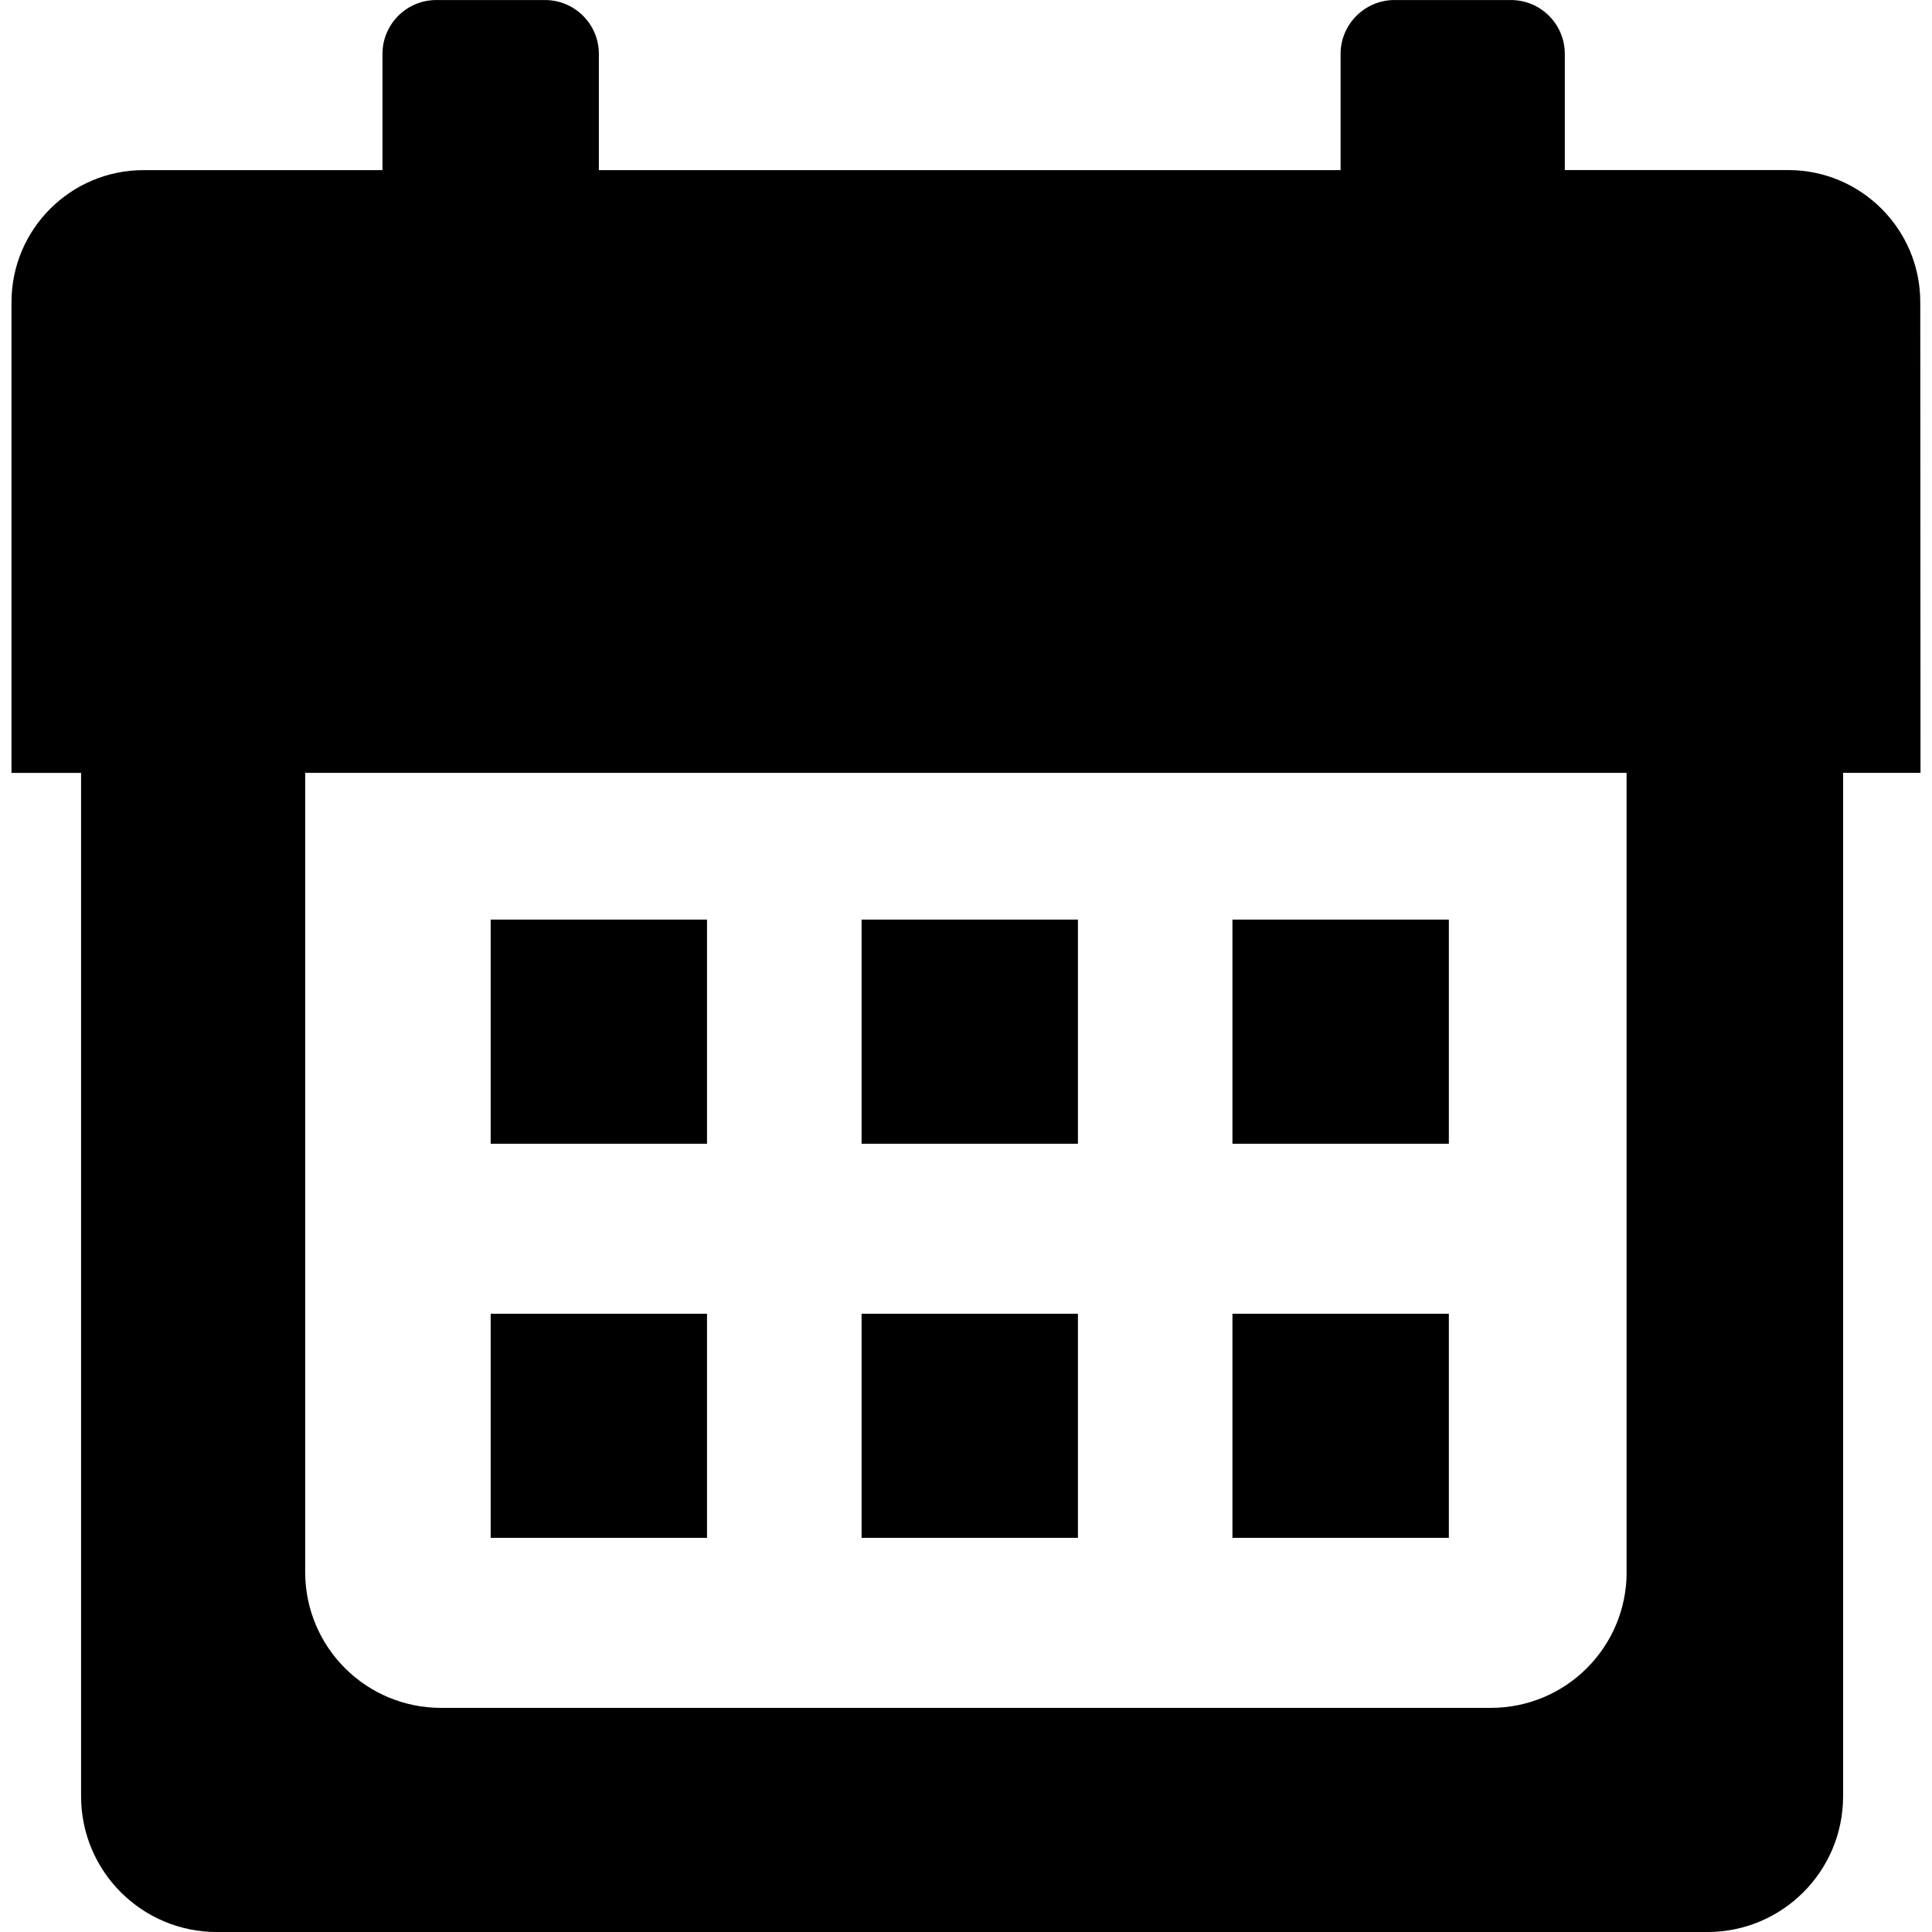
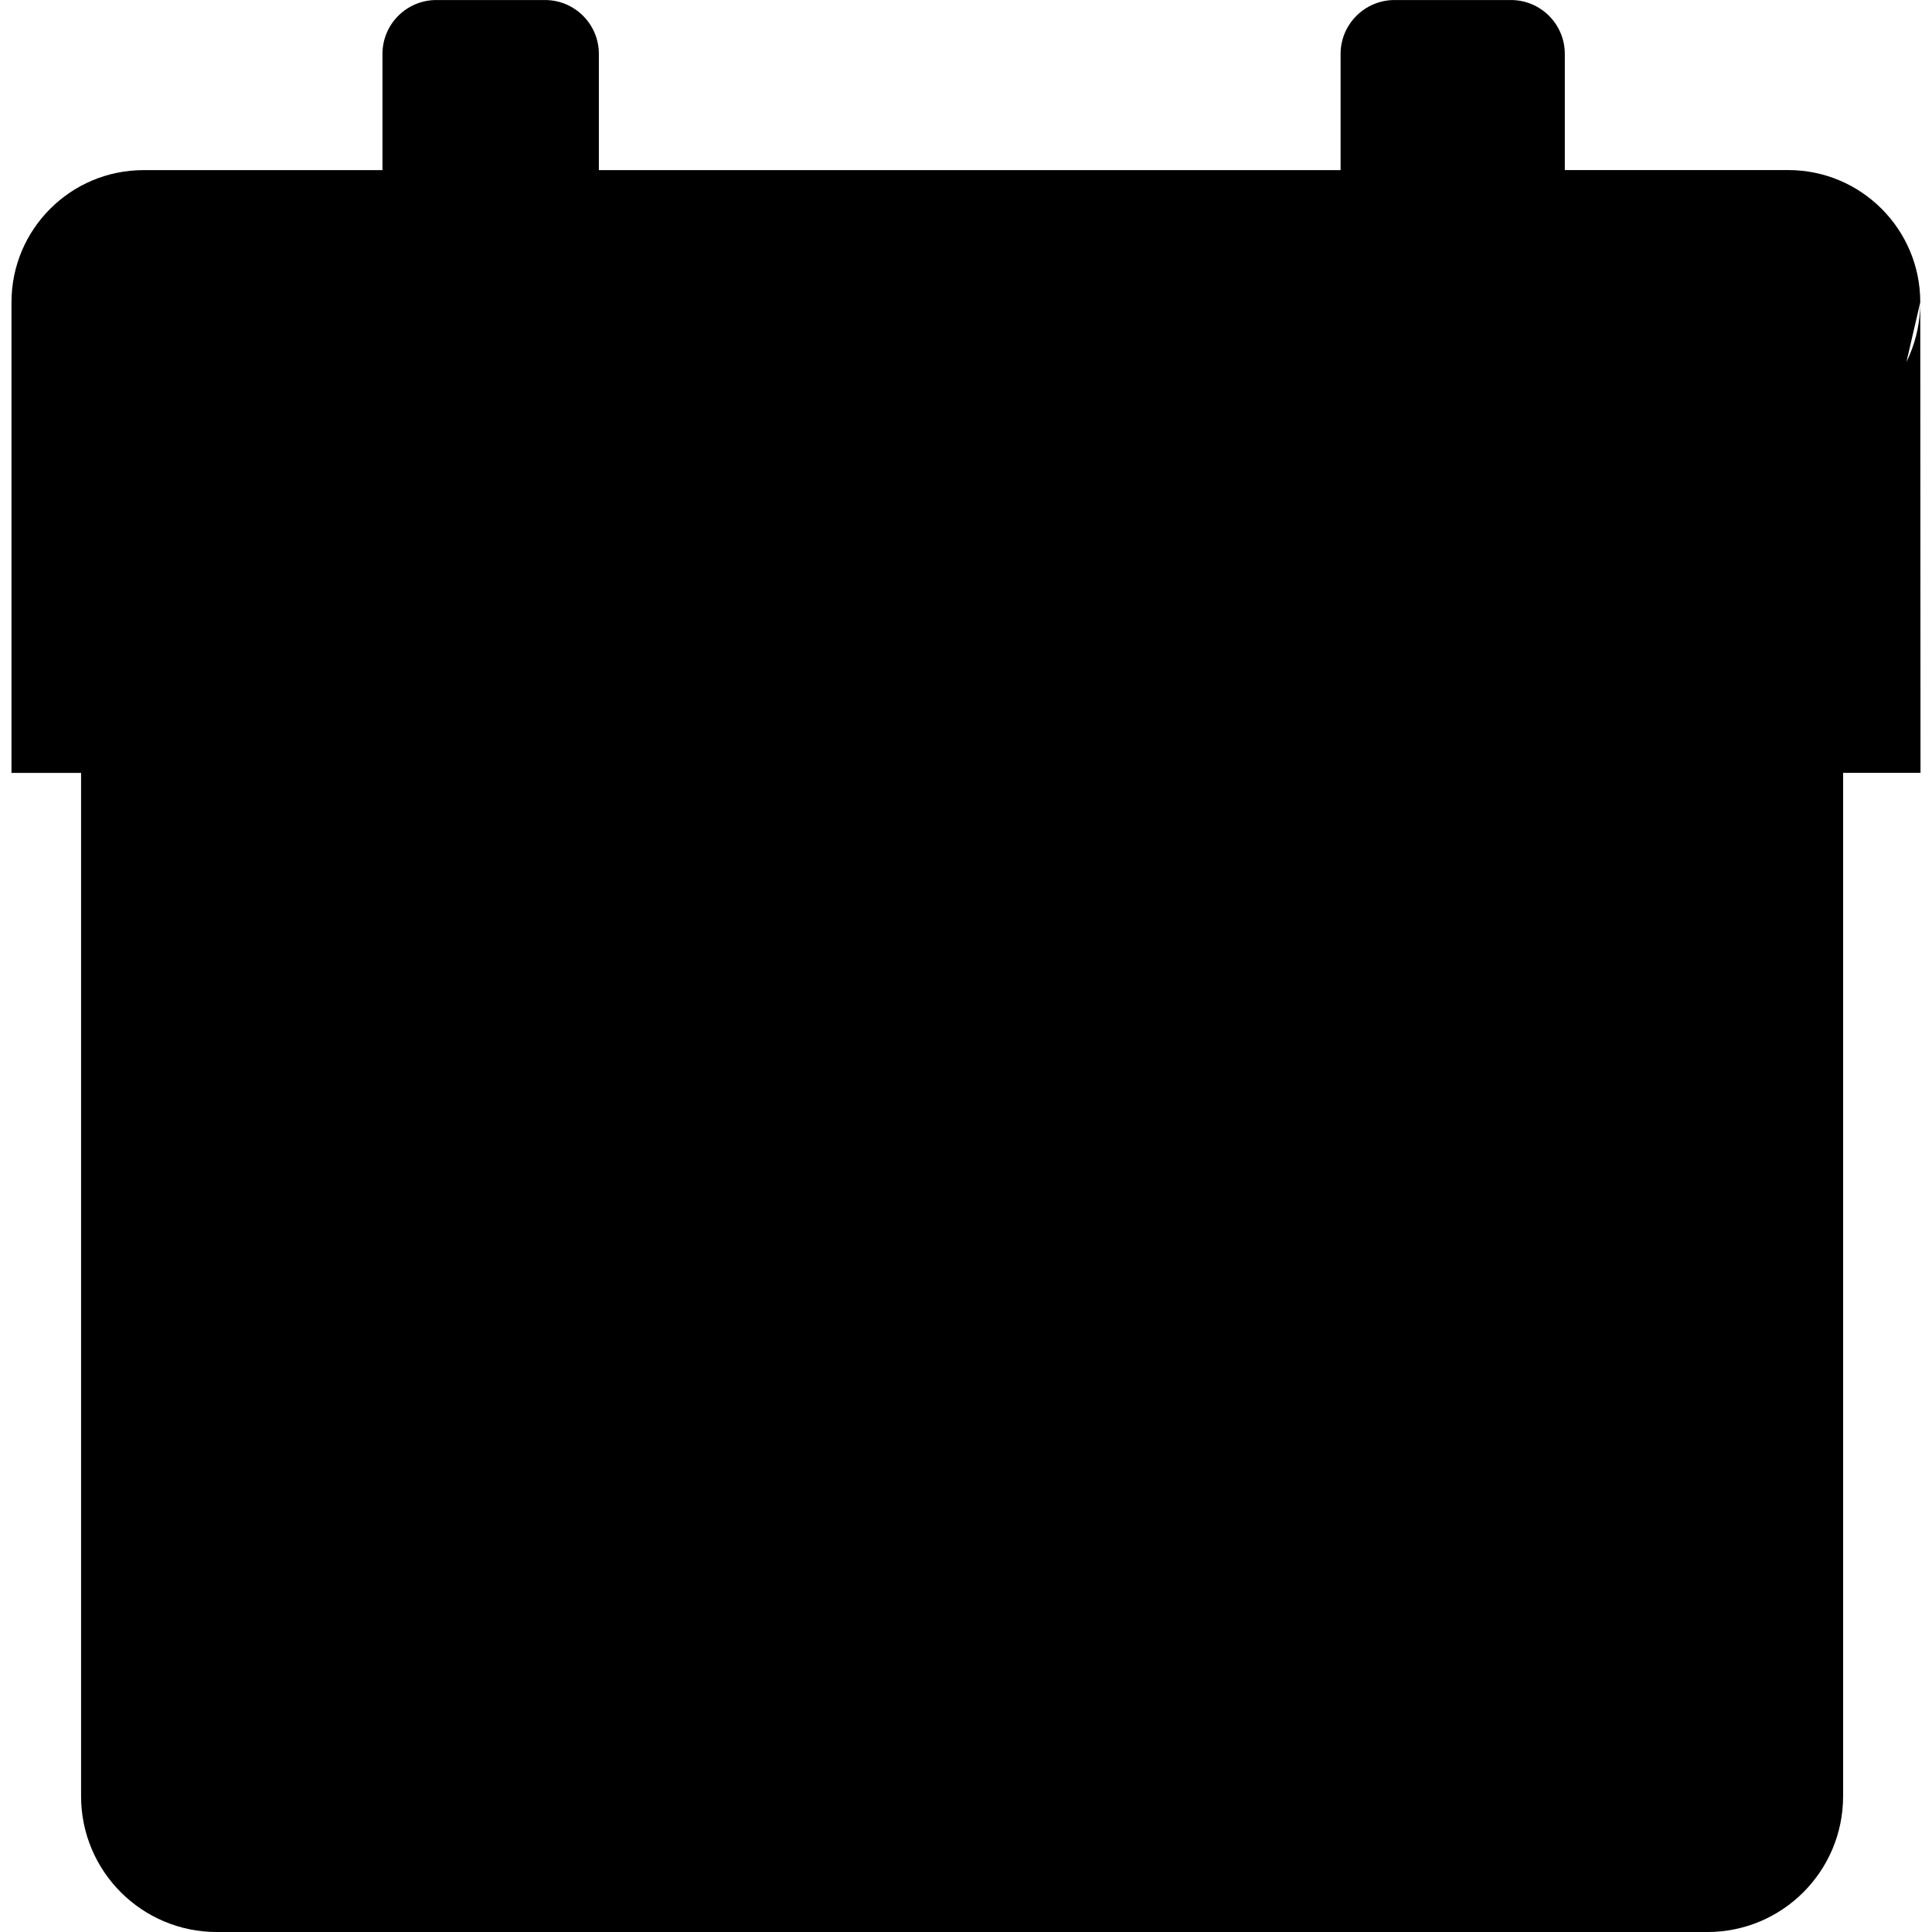
<svg xmlns="http://www.w3.org/2000/svg" width="1024" height="1024" version="1.1" id="Capa_1" x="0px" y="0px" viewBox="0 0 31.622 31.621" style="enable-background:new 0 0 31.622 31.621;" xml:space="preserve">
  <g>
    <g>
-       <path d="M31.43,4.945c0-1.194-0.968-2.162-2.162-2.162h-3.656V0.882C25.612,0.395,25.217,0,24.73,0h-1.905 c-0.485,0-0.883,0.395-0.883,0.882v1.902H9.802V0.882C9.802,0.395,9.407,0,8.92,0H7.142C6.655,0,6.26,0.395,6.26,0.882v1.902H2.35 c-1.194,0-2.162,0.968-2.162,2.162v7.704h1.139v16.749c0,1.229,0.995,2.223,2.223,2.223h24.394c1.229,0,2.223-0.994,2.223-2.223 v-16.75h1.267L31.43,4.945L31.43,4.945z M26.624,25.73c0,1.229-0.994,2.223-2.223,2.223H7.218c-1.228,0-2.223-0.994-2.223-2.223 V12.649h21.628V25.73L26.624,25.73z" />
+       <path d="M31.43,4.945c0-1.194-0.968-2.162-2.162-2.162h-3.656V0.882C25.612,0.395,25.217,0,24.73,0h-1.905 c-0.485,0-0.883,0.395-0.883,0.882v1.902H9.802V0.882C9.802,0.395,9.407,0,8.92,0H7.142C6.655,0,6.26,0.395,6.26,0.882v1.902H2.35 c-1.194,0-2.162,0.968-2.162,2.162v7.704h1.139v16.749c0,1.229,0.995,2.223,2.223,2.223h24.394c1.229,0,2.223-0.994,2.223-2.223 v-16.75h1.267L31.43,4.945L31.43,4.945z c0,1.229-0.994,2.223-2.223,2.223H7.218c-1.228,0-2.223-0.994-2.223-2.223 V12.649h21.628V25.73L26.624,25.73z" />
      <rect x="8.031" y="15.051" width="3.541" height="3.669" />
      <rect x="14.102" y="15.051" width="3.541" height="3.669" />
-       <rect x="20.172" y="15.051" width="3.542" height="3.669" />
      <rect x="8.031" y="21.502" width="3.541" height="3.668" />
      <rect x="14.102" y="21.502" width="3.541" height="3.668" />
      <rect x="20.172" y="21.502" width="3.542" height="3.668" />
    </g>
  </g>
</svg>